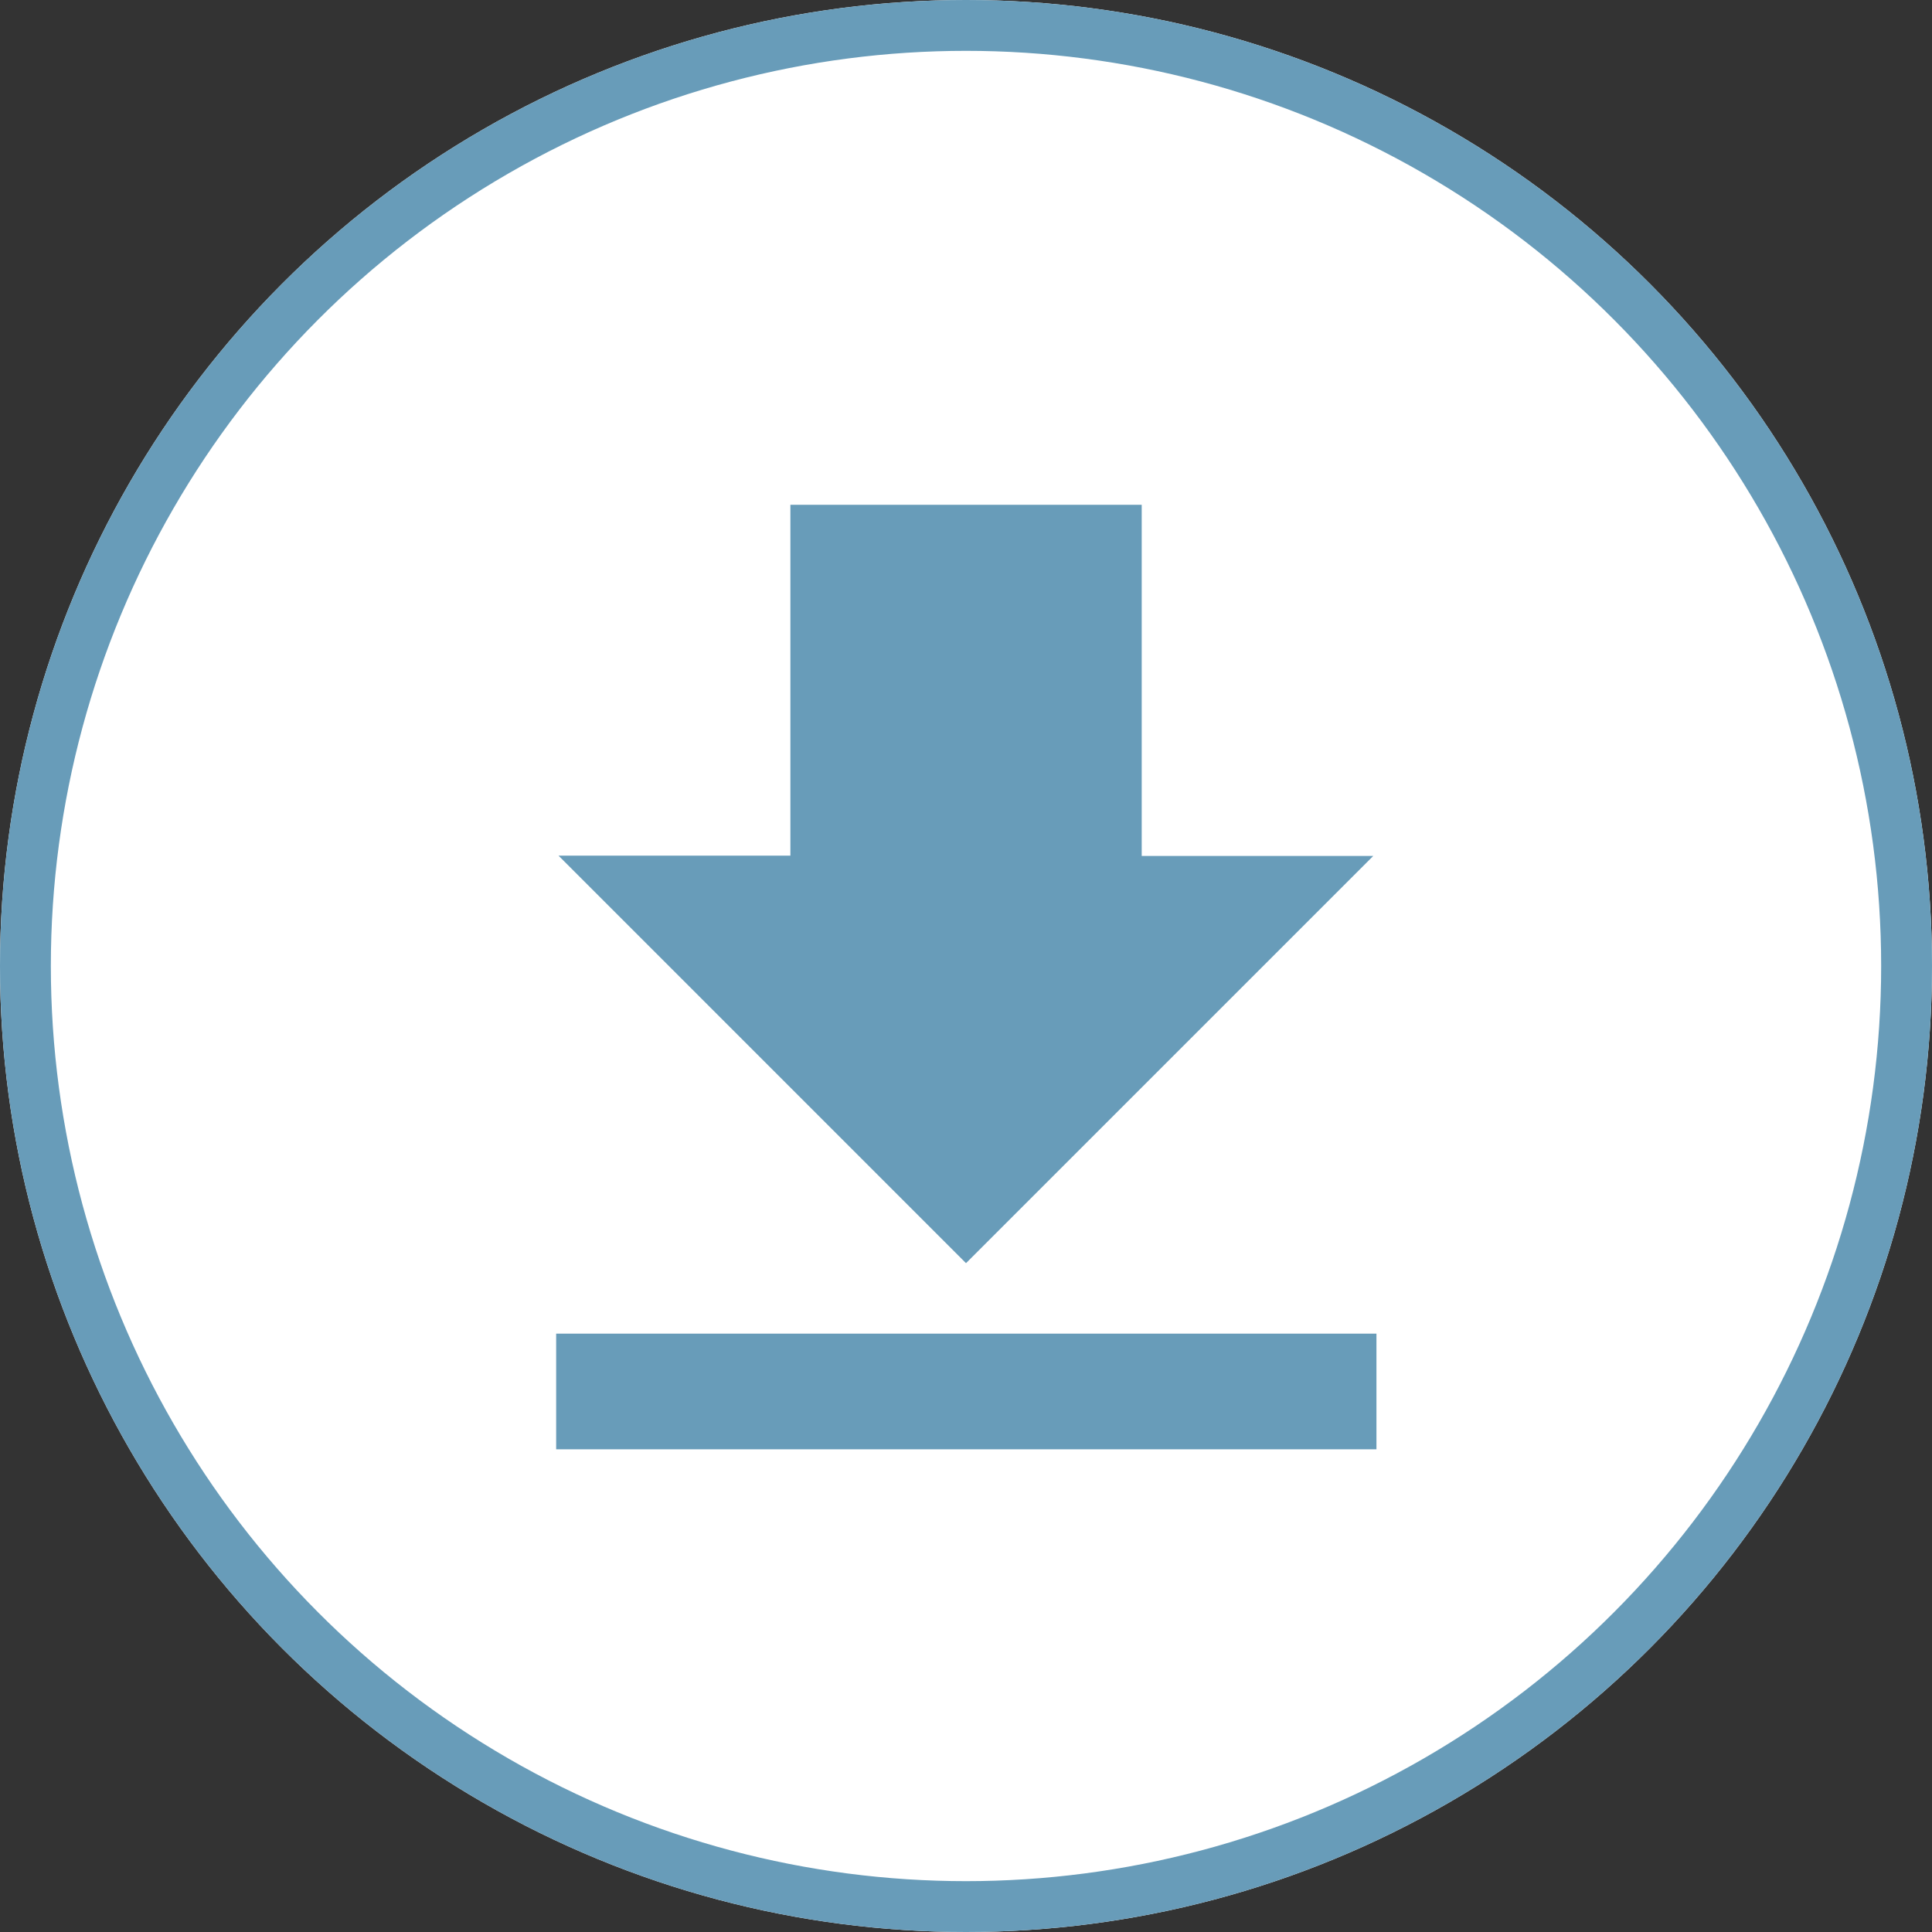
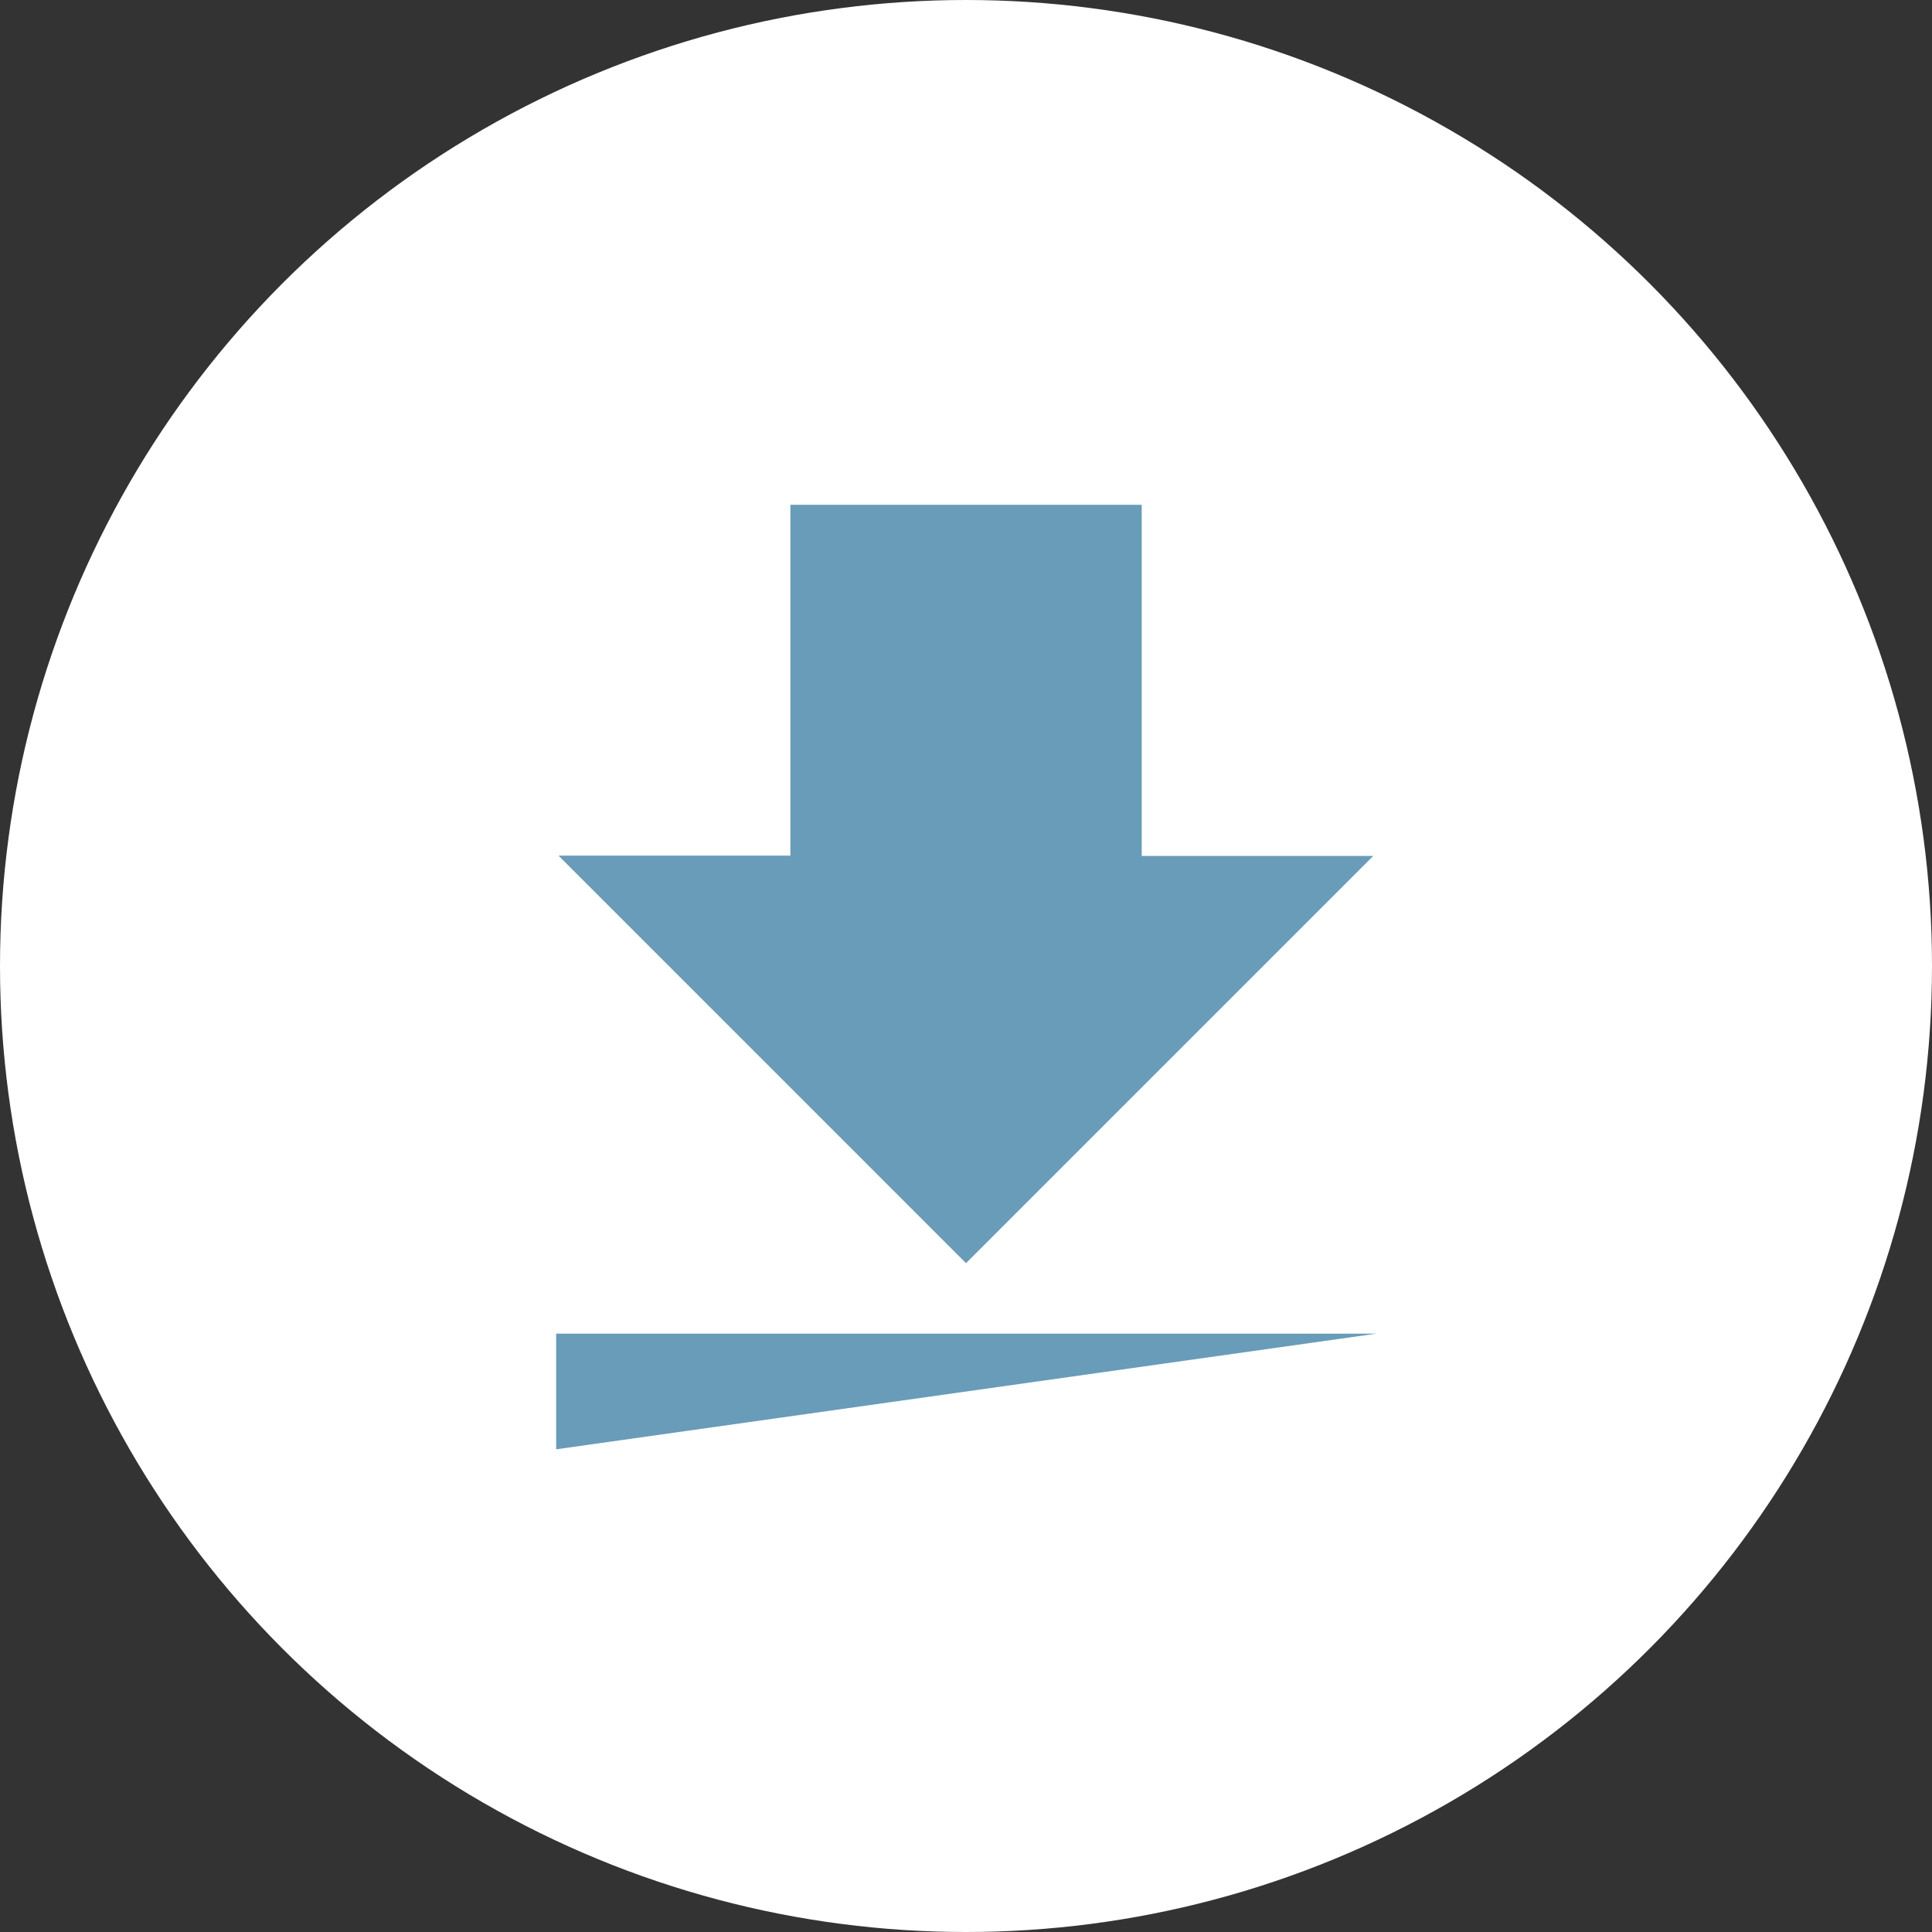
<svg xmlns="http://www.w3.org/2000/svg" width="38" height="38" viewBox="0 0 38 38">
  <rect x="0" y="0" width="38" height="38" fill="#333333" stroke="none" />
  <g id="Picto_download" data-name="Picto download" transform="translate(13.033 37.663)">
    <g id="Ellipse_10" data-name="Ellipse 10" transform="translate(-13.033 -37.663)" fill="#fff" stroke="#689cb9" stroke-width="1">
      <circle cx="19" cy="19" r="19" stroke="none" />
-       <circle cx="19" cy="19" r="18.5" fill="none" />
    </g>
    <path id="Tracé_101" data-name="Tracé 101" d="M-1.78-21.834H2.781v-6.9h6.91v6.907h4.554l-8.01,8.009Z" transform="translate(-0.268 1)" fill="#689cb9" />
-     <path id="Tracé_102" data-name="Tracé 102" d="M-2.094,91.31V89.035H14.04V91.31Z" transform="translate(0 -100.467)" fill="#689cb9" />
+     <path id="Tracé_102" data-name="Tracé 102" d="M-2.094,91.31V89.035H14.04Z" transform="translate(0 -100.467)" fill="#689cb9" />
  </g>
</svg>